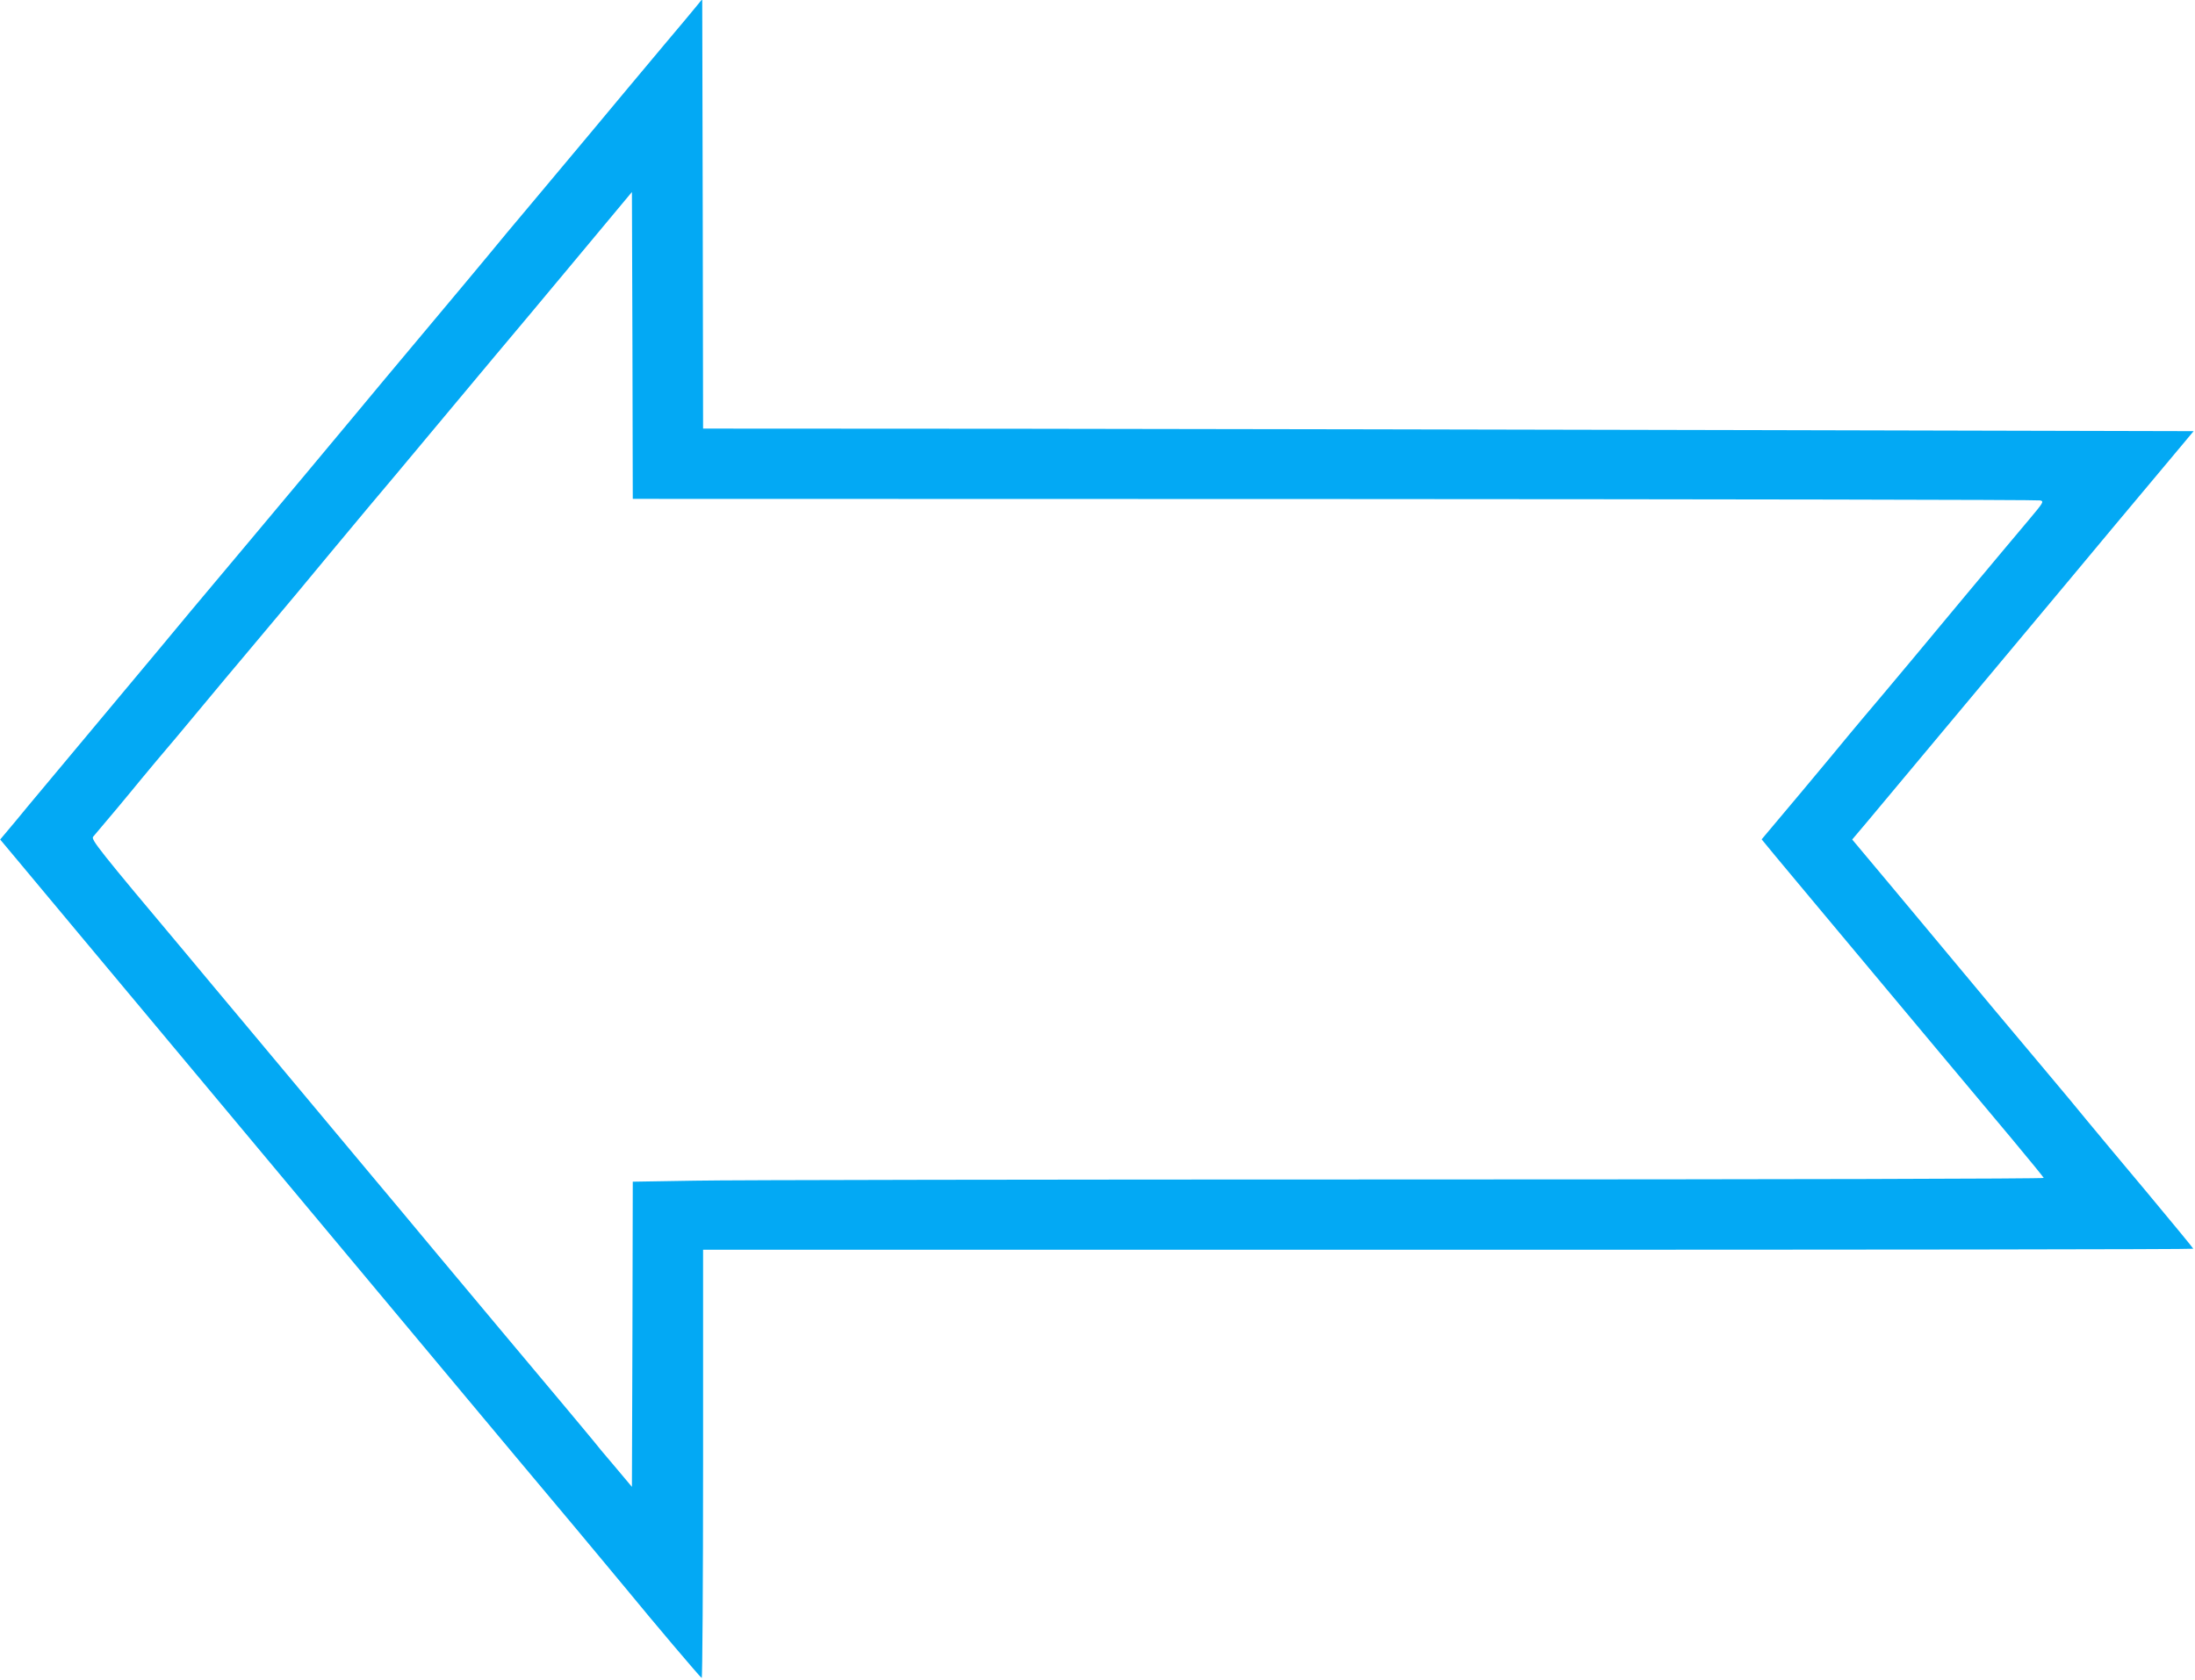
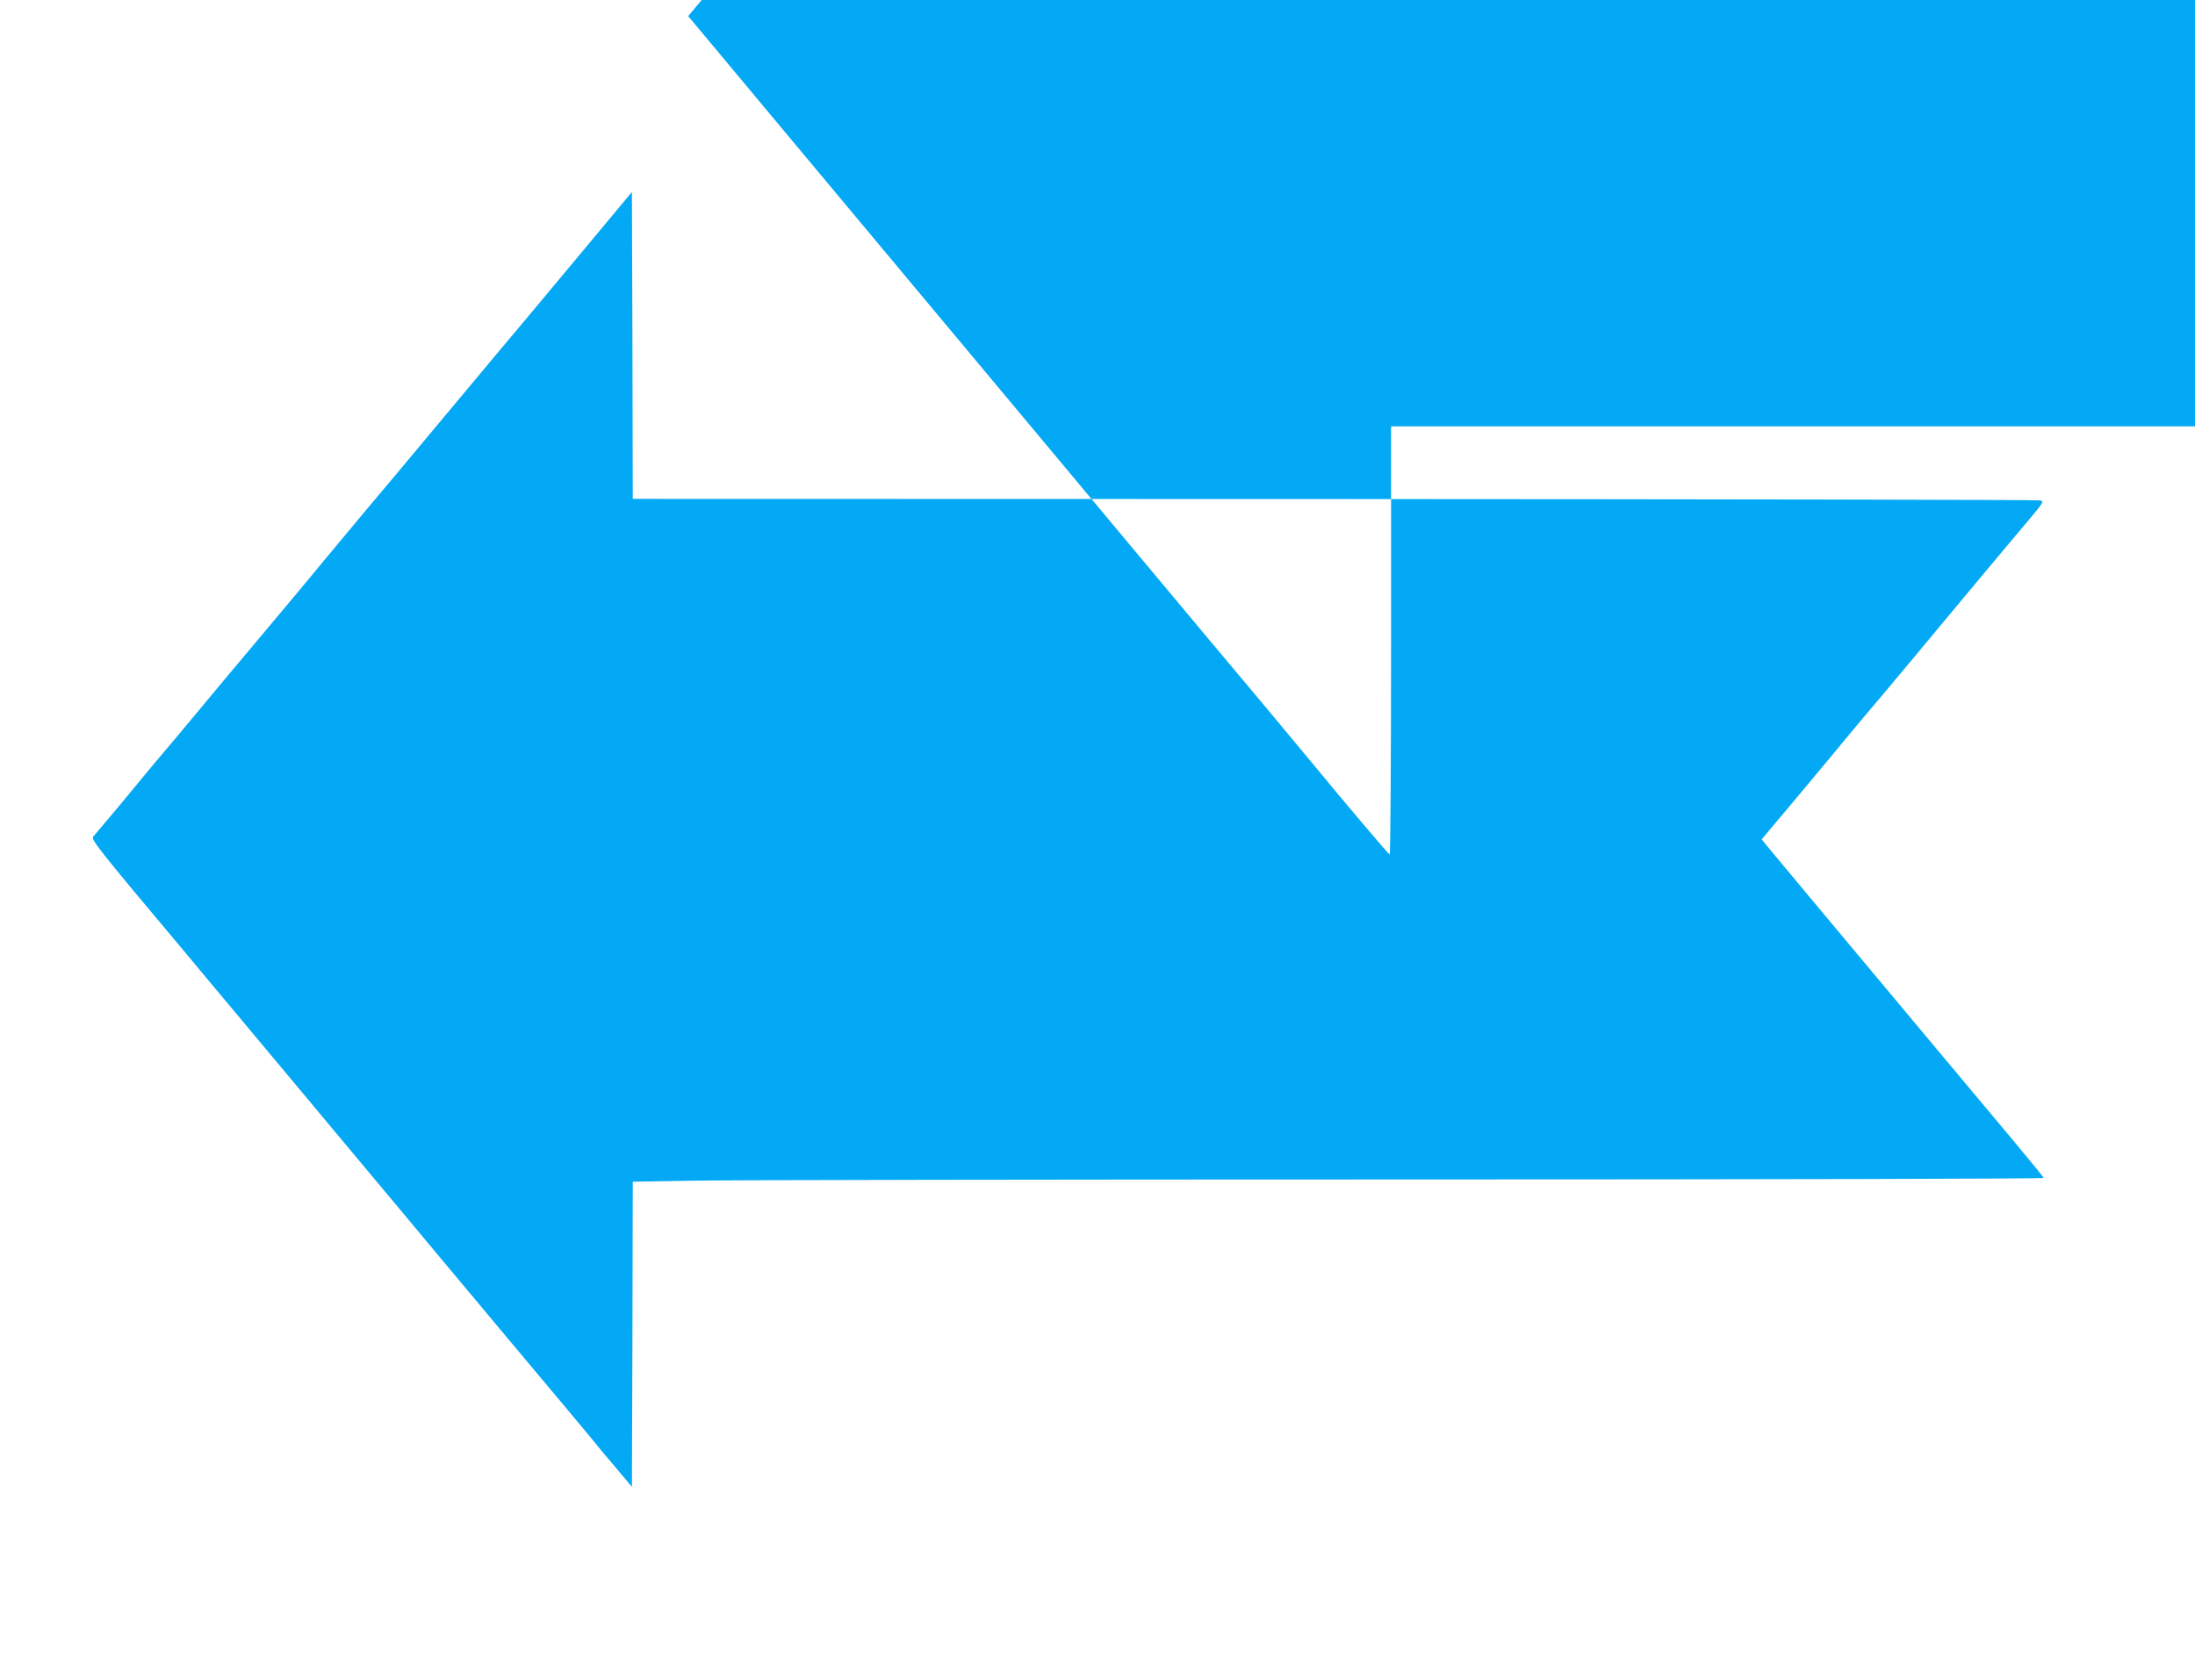
<svg xmlns="http://www.w3.org/2000/svg" version="1.0" width="1280pt" height="980pt" viewBox="0 0 1280 980" preserveAspectRatio="xMidYMid meet">
  <g transform="translate(0,980) scale(0.1,-0.1)" fill="#03a9f4" stroke="none">
-     <path d="M4055 9756 c-22 -27 -103 -124 -180 -215 -77 -92 -169 -202 -205 -245 -88 -106 -356 -427 -570 -682 -96 -114 -209 -249 -250 -300 -41 -50 -210 -252 -375 -449 -165 -197 -336 -401 -380 -455 -88 -106 -465 -558 -640 -766 -280 -333 -456 -544 -530 -634 -44 -53 -215 -258 -380 -455 -165 -197 -336 -402 -380 -455 -44 -54 -99 -120 -122 -147 l-42 -50 92 -110 c440 -528 543 -650 687 -823 91 -109 262 -314 380 -455 118 -142 301 -360 405 -485 105 -125 276 -330 380 -455 105 -125 276 -330 380 -455 105 -125 276 -330 380 -455 105 -125 240 -287 300 -359 193 -229 557 -665 640 -766 168 -205 439 -525 447 -528 4 -2 8 559 8 1247 l0 1251 4345 0 c2390 0 4345 2 4345 6 0 3 -123 152 -272 331 -150 179 -307 367 -348 417 -41 51 -152 184 -247 297 -167 198 -442 527 -573 685 -36 43 -174 209 -307 368 l-242 289 82 97 c45 54 111 133 147 176 84 100 908 1087 1015 1215 44 53 166 199 270 324 105 125 255 305 334 399 l143 171 -2503 6 c-1377 3 -3333 7 -4346 8 l-1843 1 -2 1252 -3 1253 -40 -49z m3728 -2867 c2250 -1 4102 -4 4115 -8 22 -6 18 -12 -65 -111 -132 -156 -644 -770 -673 -806 -14 -17 -95 -114 -180 -215 -85 -100 -177 -210 -205 -244 -27 -34 -152 -183 -276 -332 l-226 -269 74 -90 c75 -90 294 -353 638 -764 105 -125 274 -328 377 -451 103 -123 269 -322 370 -442 101 -121 184 -223 186 -228 2 -5 -1517 -9 -3751 -9 -2064 0 -3916 -3 -4115 -7 l-362 -6 -2 -890 -3 -890 -100 119 c-56 65 -112 133 -125 150 -14 17 -101 122 -195 234 -187 222 -447 534 -740 884 -104 126 -278 333 -385 461 -107 128 -278 333 -380 455 -102 122 -248 297 -325 389 -77 92 -169 202 -205 245 -36 43 -103 124 -150 180 -504 600 -550 659 -537 675 100 118 199 236 227 271 19 24 85 103 145 175 61 71 178 211 260 310 82 99 199 239 260 311 184 218 447 534 499 598 28 34 122 147 210 252 89 105 247 294 351 419 105 125 276 330 380 455 105 124 330 394 500 598 l310 372 3 -895 2 -895 4093 -1z" />
+     <path d="M4055 9756 l-42 -50 92 -110 c440 -528 543 -650 687 -823 91 -109 262 -314 380 -455 118 -142 301 -360 405 -485 105 -125 276 -330 380 -455 105 -125 276 -330 380 -455 105 -125 276 -330 380 -455 105 -125 240 -287 300 -359 193 -229 557 -665 640 -766 168 -205 439 -525 447 -528 4 -2 8 559 8 1247 l0 1251 4345 0 c2390 0 4345 2 4345 6 0 3 -123 152 -272 331 -150 179 -307 367 -348 417 -41 51 -152 184 -247 297 -167 198 -442 527 -573 685 -36 43 -174 209 -307 368 l-242 289 82 97 c45 54 111 133 147 176 84 100 908 1087 1015 1215 44 53 166 199 270 324 105 125 255 305 334 399 l143 171 -2503 6 c-1377 3 -3333 7 -4346 8 l-1843 1 -2 1252 -3 1253 -40 -49z m3728 -2867 c2250 -1 4102 -4 4115 -8 22 -6 18 -12 -65 -111 -132 -156 -644 -770 -673 -806 -14 -17 -95 -114 -180 -215 -85 -100 -177 -210 -205 -244 -27 -34 -152 -183 -276 -332 l-226 -269 74 -90 c75 -90 294 -353 638 -764 105 -125 274 -328 377 -451 103 -123 269 -322 370 -442 101 -121 184 -223 186 -228 2 -5 -1517 -9 -3751 -9 -2064 0 -3916 -3 -4115 -7 l-362 -6 -2 -890 -3 -890 -100 119 c-56 65 -112 133 -125 150 -14 17 -101 122 -195 234 -187 222 -447 534 -740 884 -104 126 -278 333 -385 461 -107 128 -278 333 -380 455 -102 122 -248 297 -325 389 -77 92 -169 202 -205 245 -36 43 -103 124 -150 180 -504 600 -550 659 -537 675 100 118 199 236 227 271 19 24 85 103 145 175 61 71 178 211 260 310 82 99 199 239 260 311 184 218 447 534 499 598 28 34 122 147 210 252 89 105 247 294 351 419 105 125 276 330 380 455 105 124 330 394 500 598 l310 372 3 -895 2 -895 4093 -1z" />
  </g>
</svg>